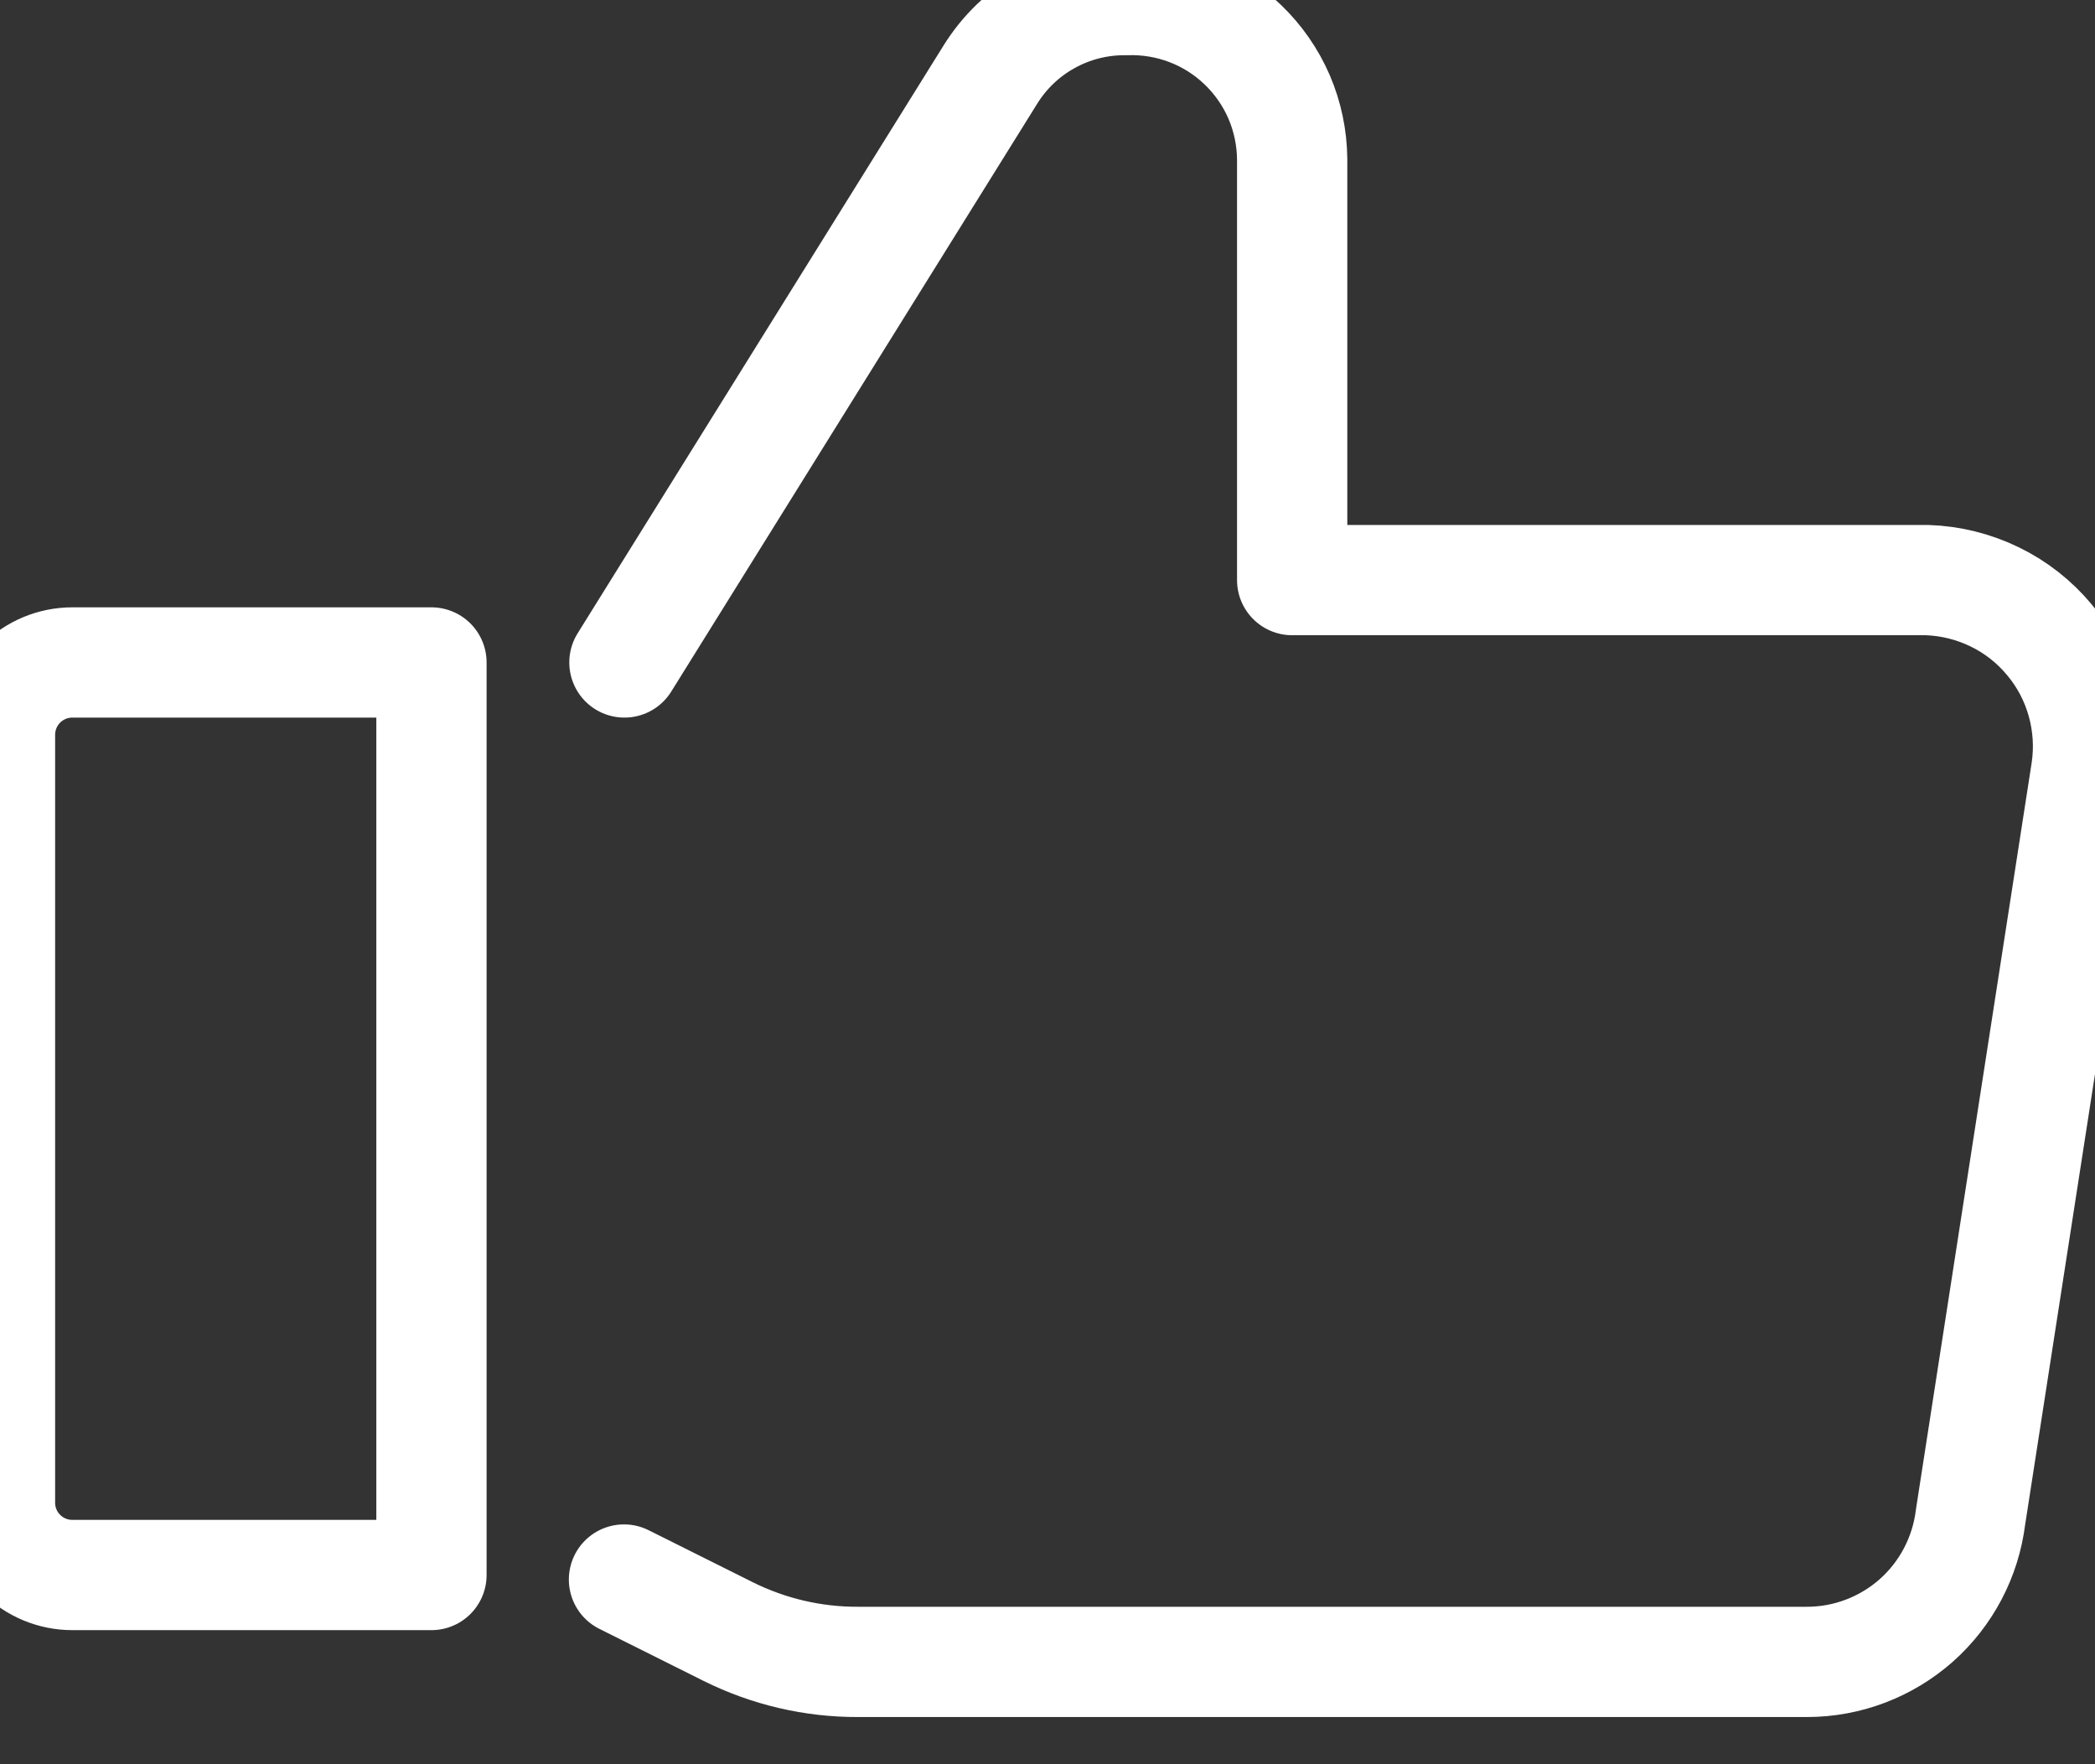
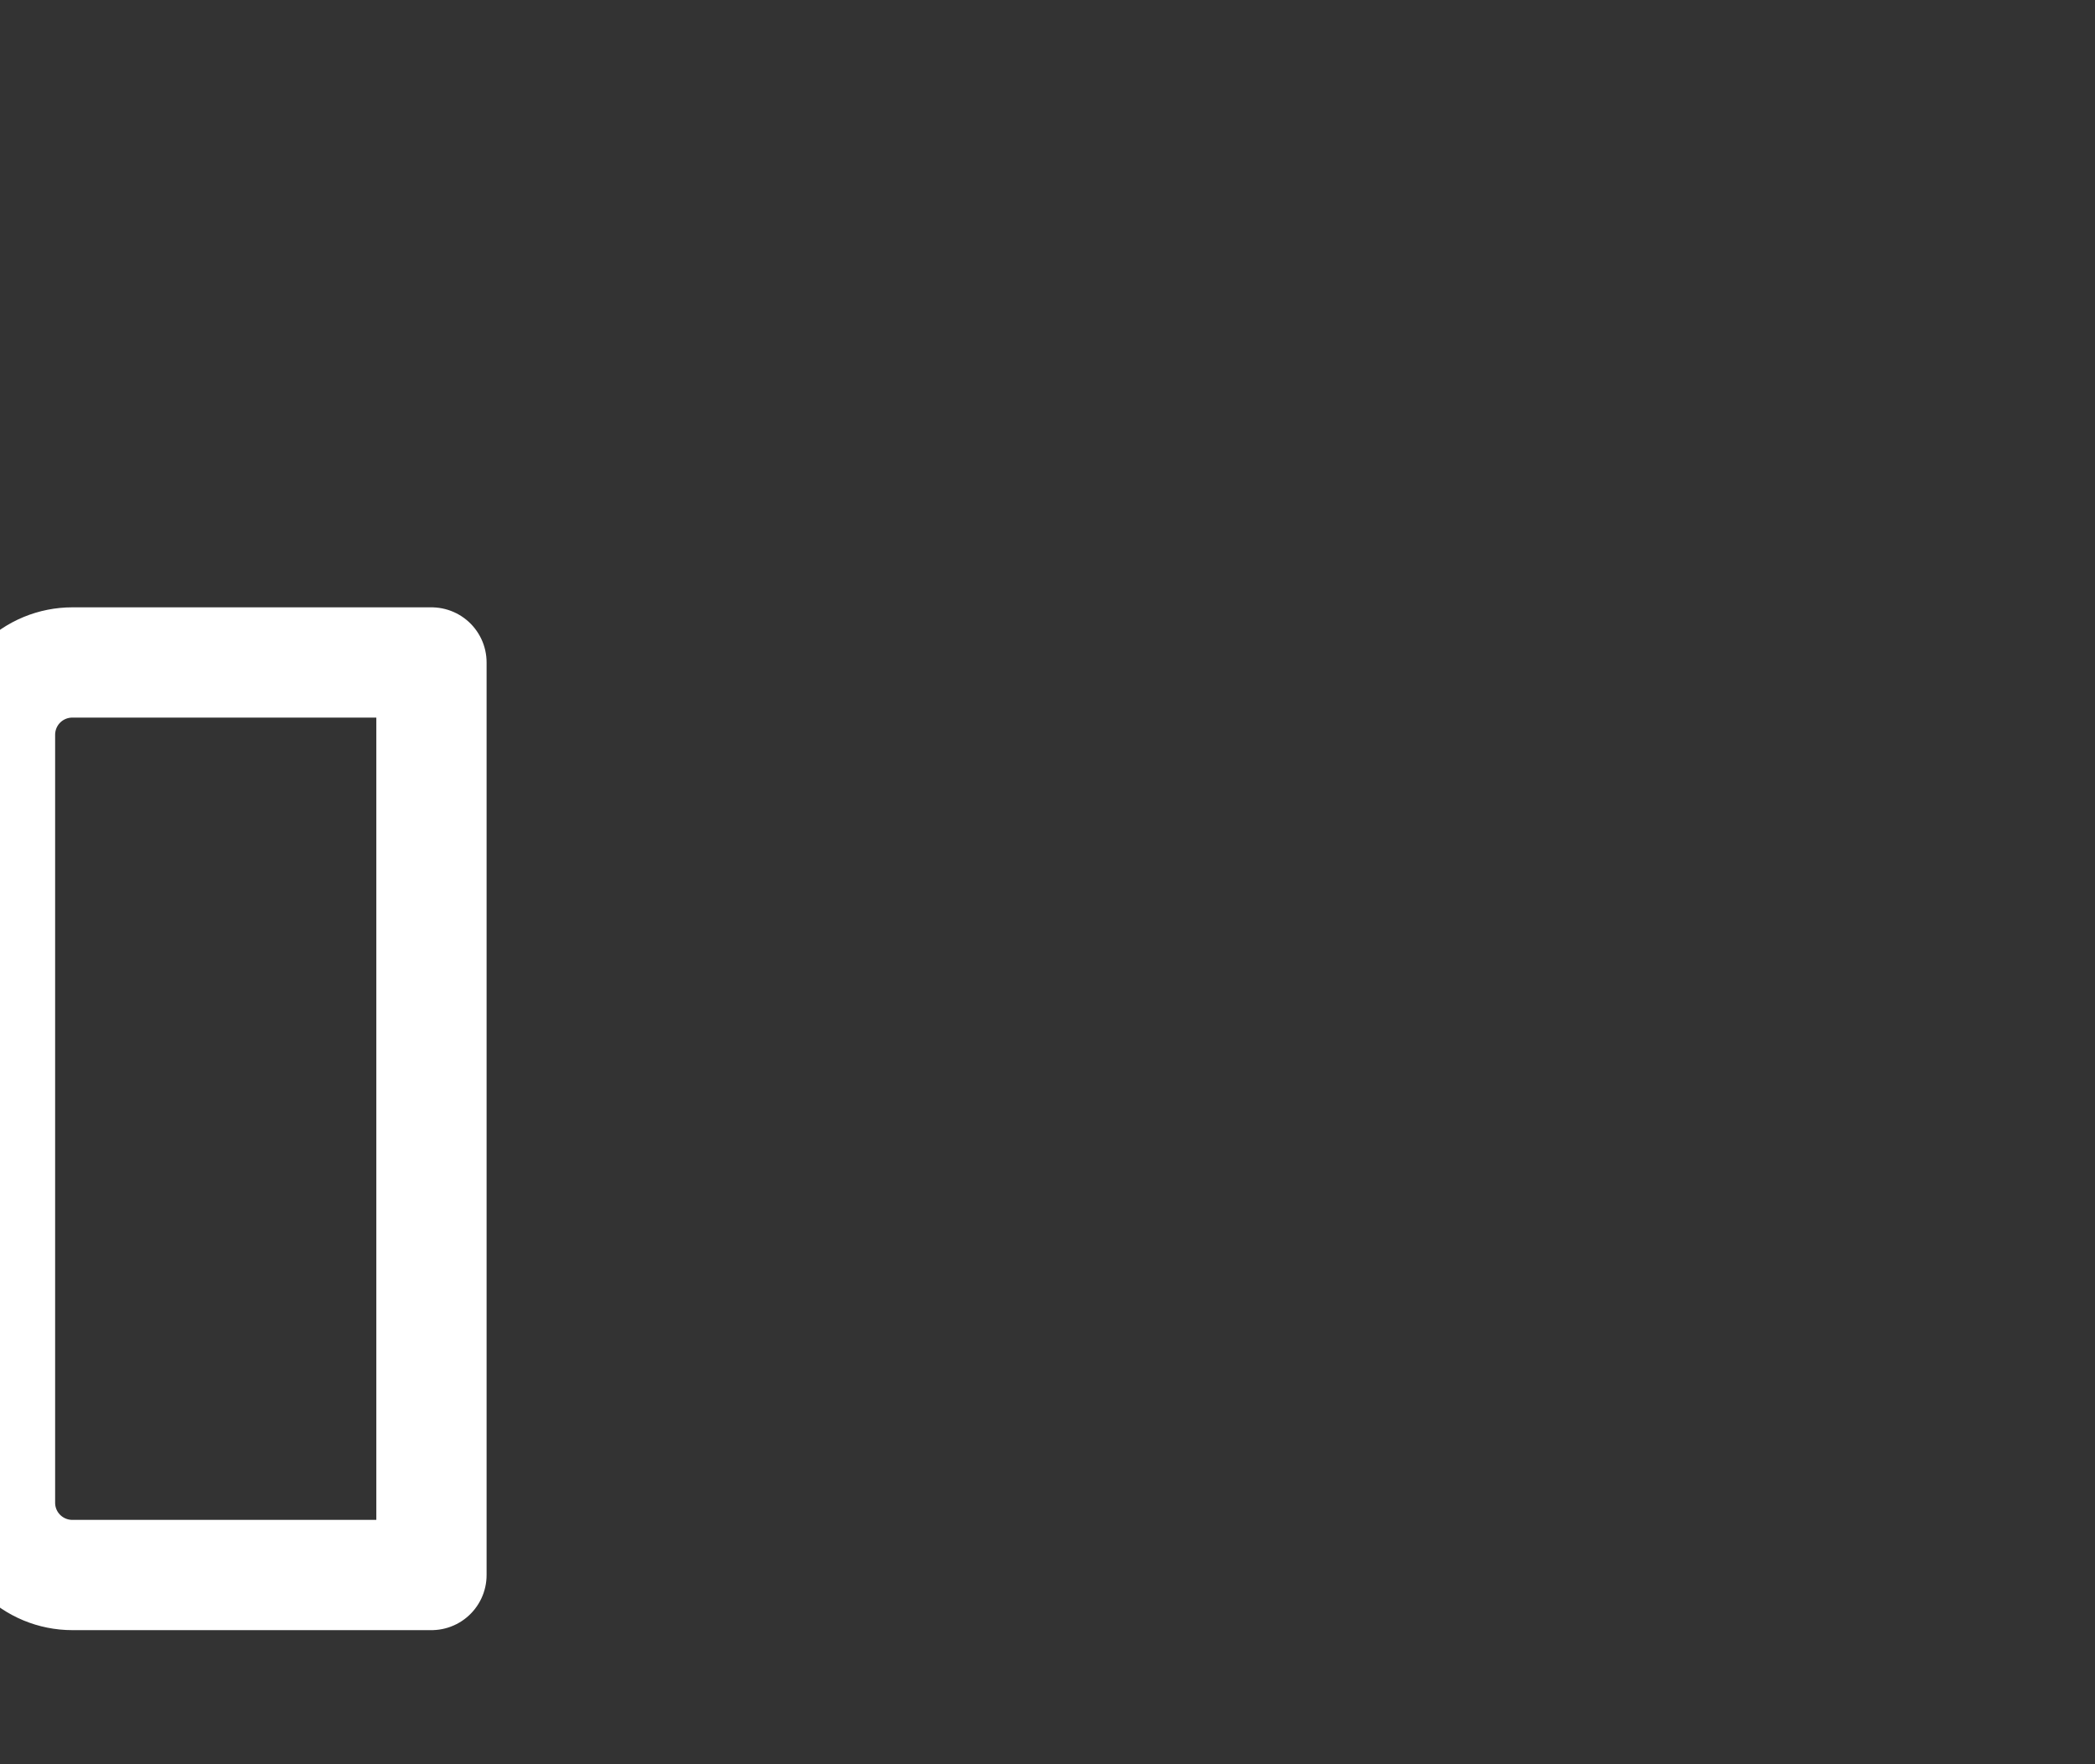
<svg xmlns="http://www.w3.org/2000/svg" width="19" height="16" viewBox="0 0 19 16" fill="none">
  <rect x="0" y="0" width="19" height="16" fill="#333333" stroke="none" />
  <path d="M0.656 14.284H3.913V6.008H0.656C0.482 6.008 0.315 6.077 0.192 6.2C0.069 6.323 0 6.49 0 6.664V13.629C0 13.803 0.069 13.969 0.192 14.092C0.315 14.215 0.482 14.284 0.656 14.284Z" stroke="white" stroke-linecap="round" stroke-linejoin="round" />
-   <path d="M5.663 6.008L8.978 0.683C9.107 0.473 9.288 0.299 9.504 0.18C9.72 0.06 9.964 -0.002 10.211 0.001C10.405 -0.006 10.599 0.026 10.781 0.095C10.963 0.164 11.129 0.269 11.27 0.404C11.41 0.538 11.523 0.7 11.6 0.878C11.677 1.057 11.717 1.249 11.719 1.444V5.261H17.477C17.69 5.268 17.899 5.32 18.09 5.413C18.282 5.506 18.451 5.639 18.587 5.803C18.724 5.966 18.824 6.157 18.881 6.362C18.938 6.567 18.952 6.782 18.92 6.992L17.871 13.76C17.826 14.122 17.651 14.455 17.378 14.697C17.105 14.938 16.753 15.072 16.389 15.072H7.784C7.374 15.074 6.97 14.979 6.604 14.797L5.659 14.325" stroke="white" stroke-linecap="round" stroke-linejoin="round" />
</svg>